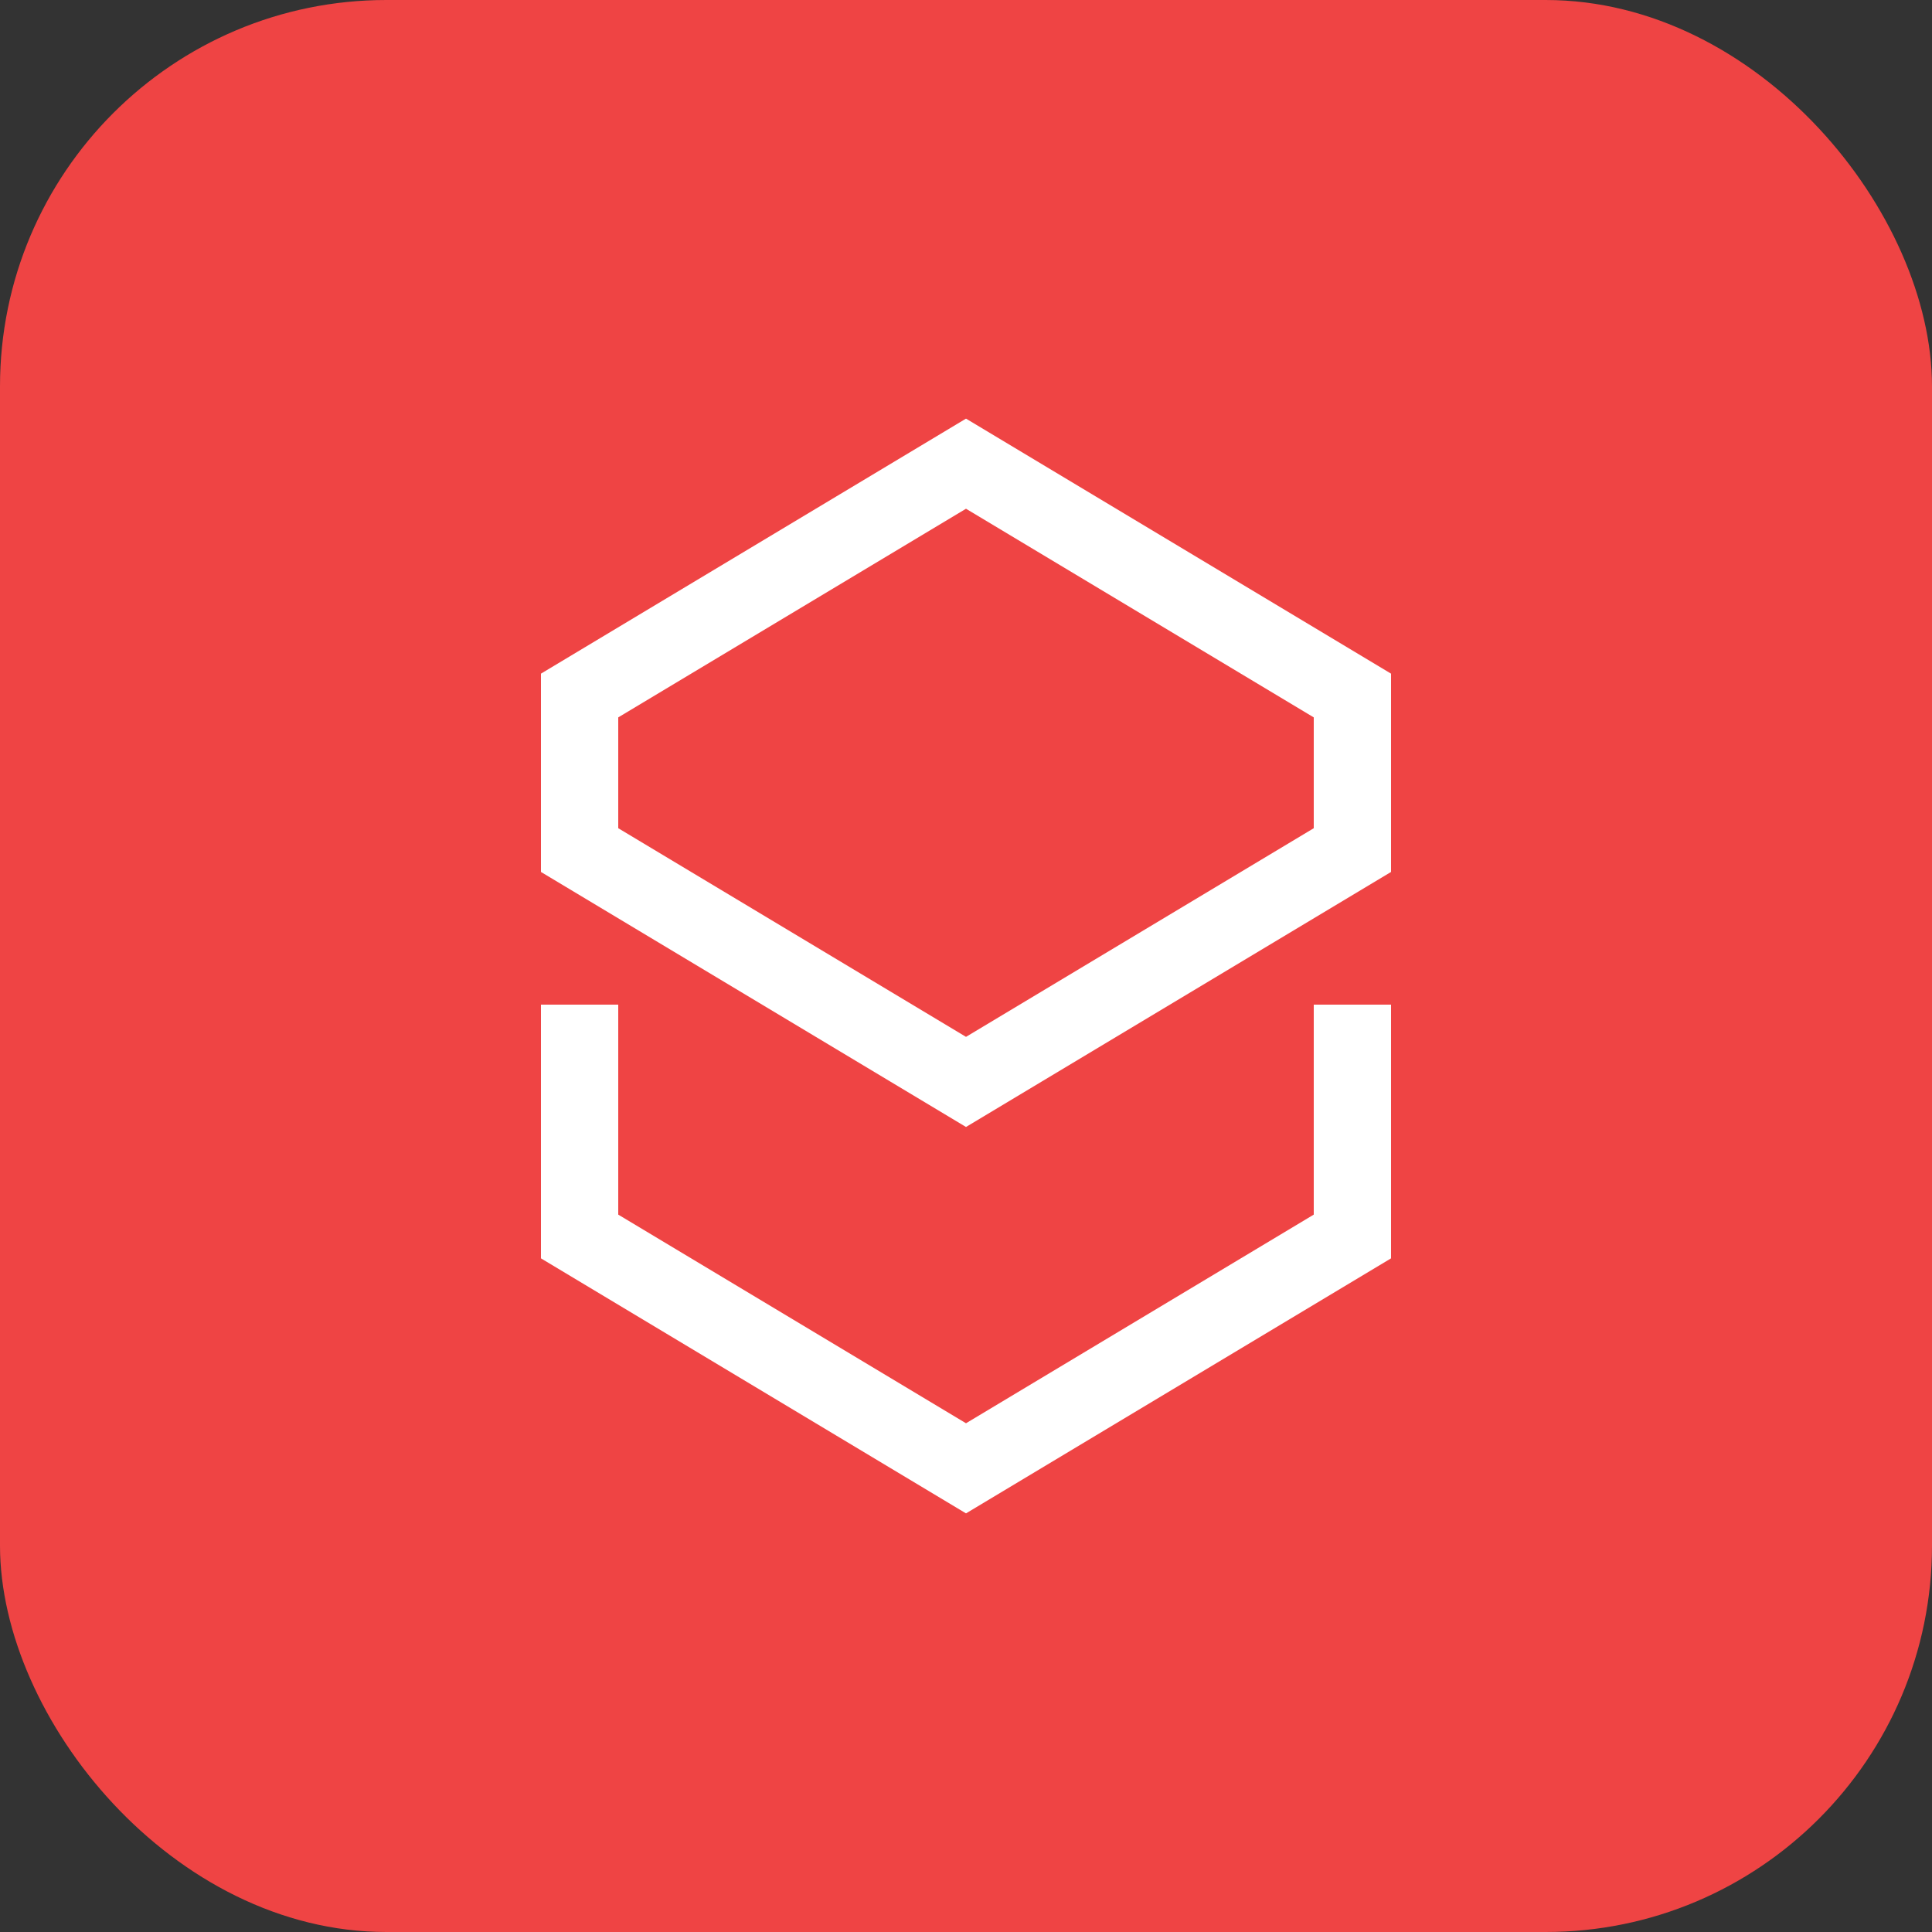
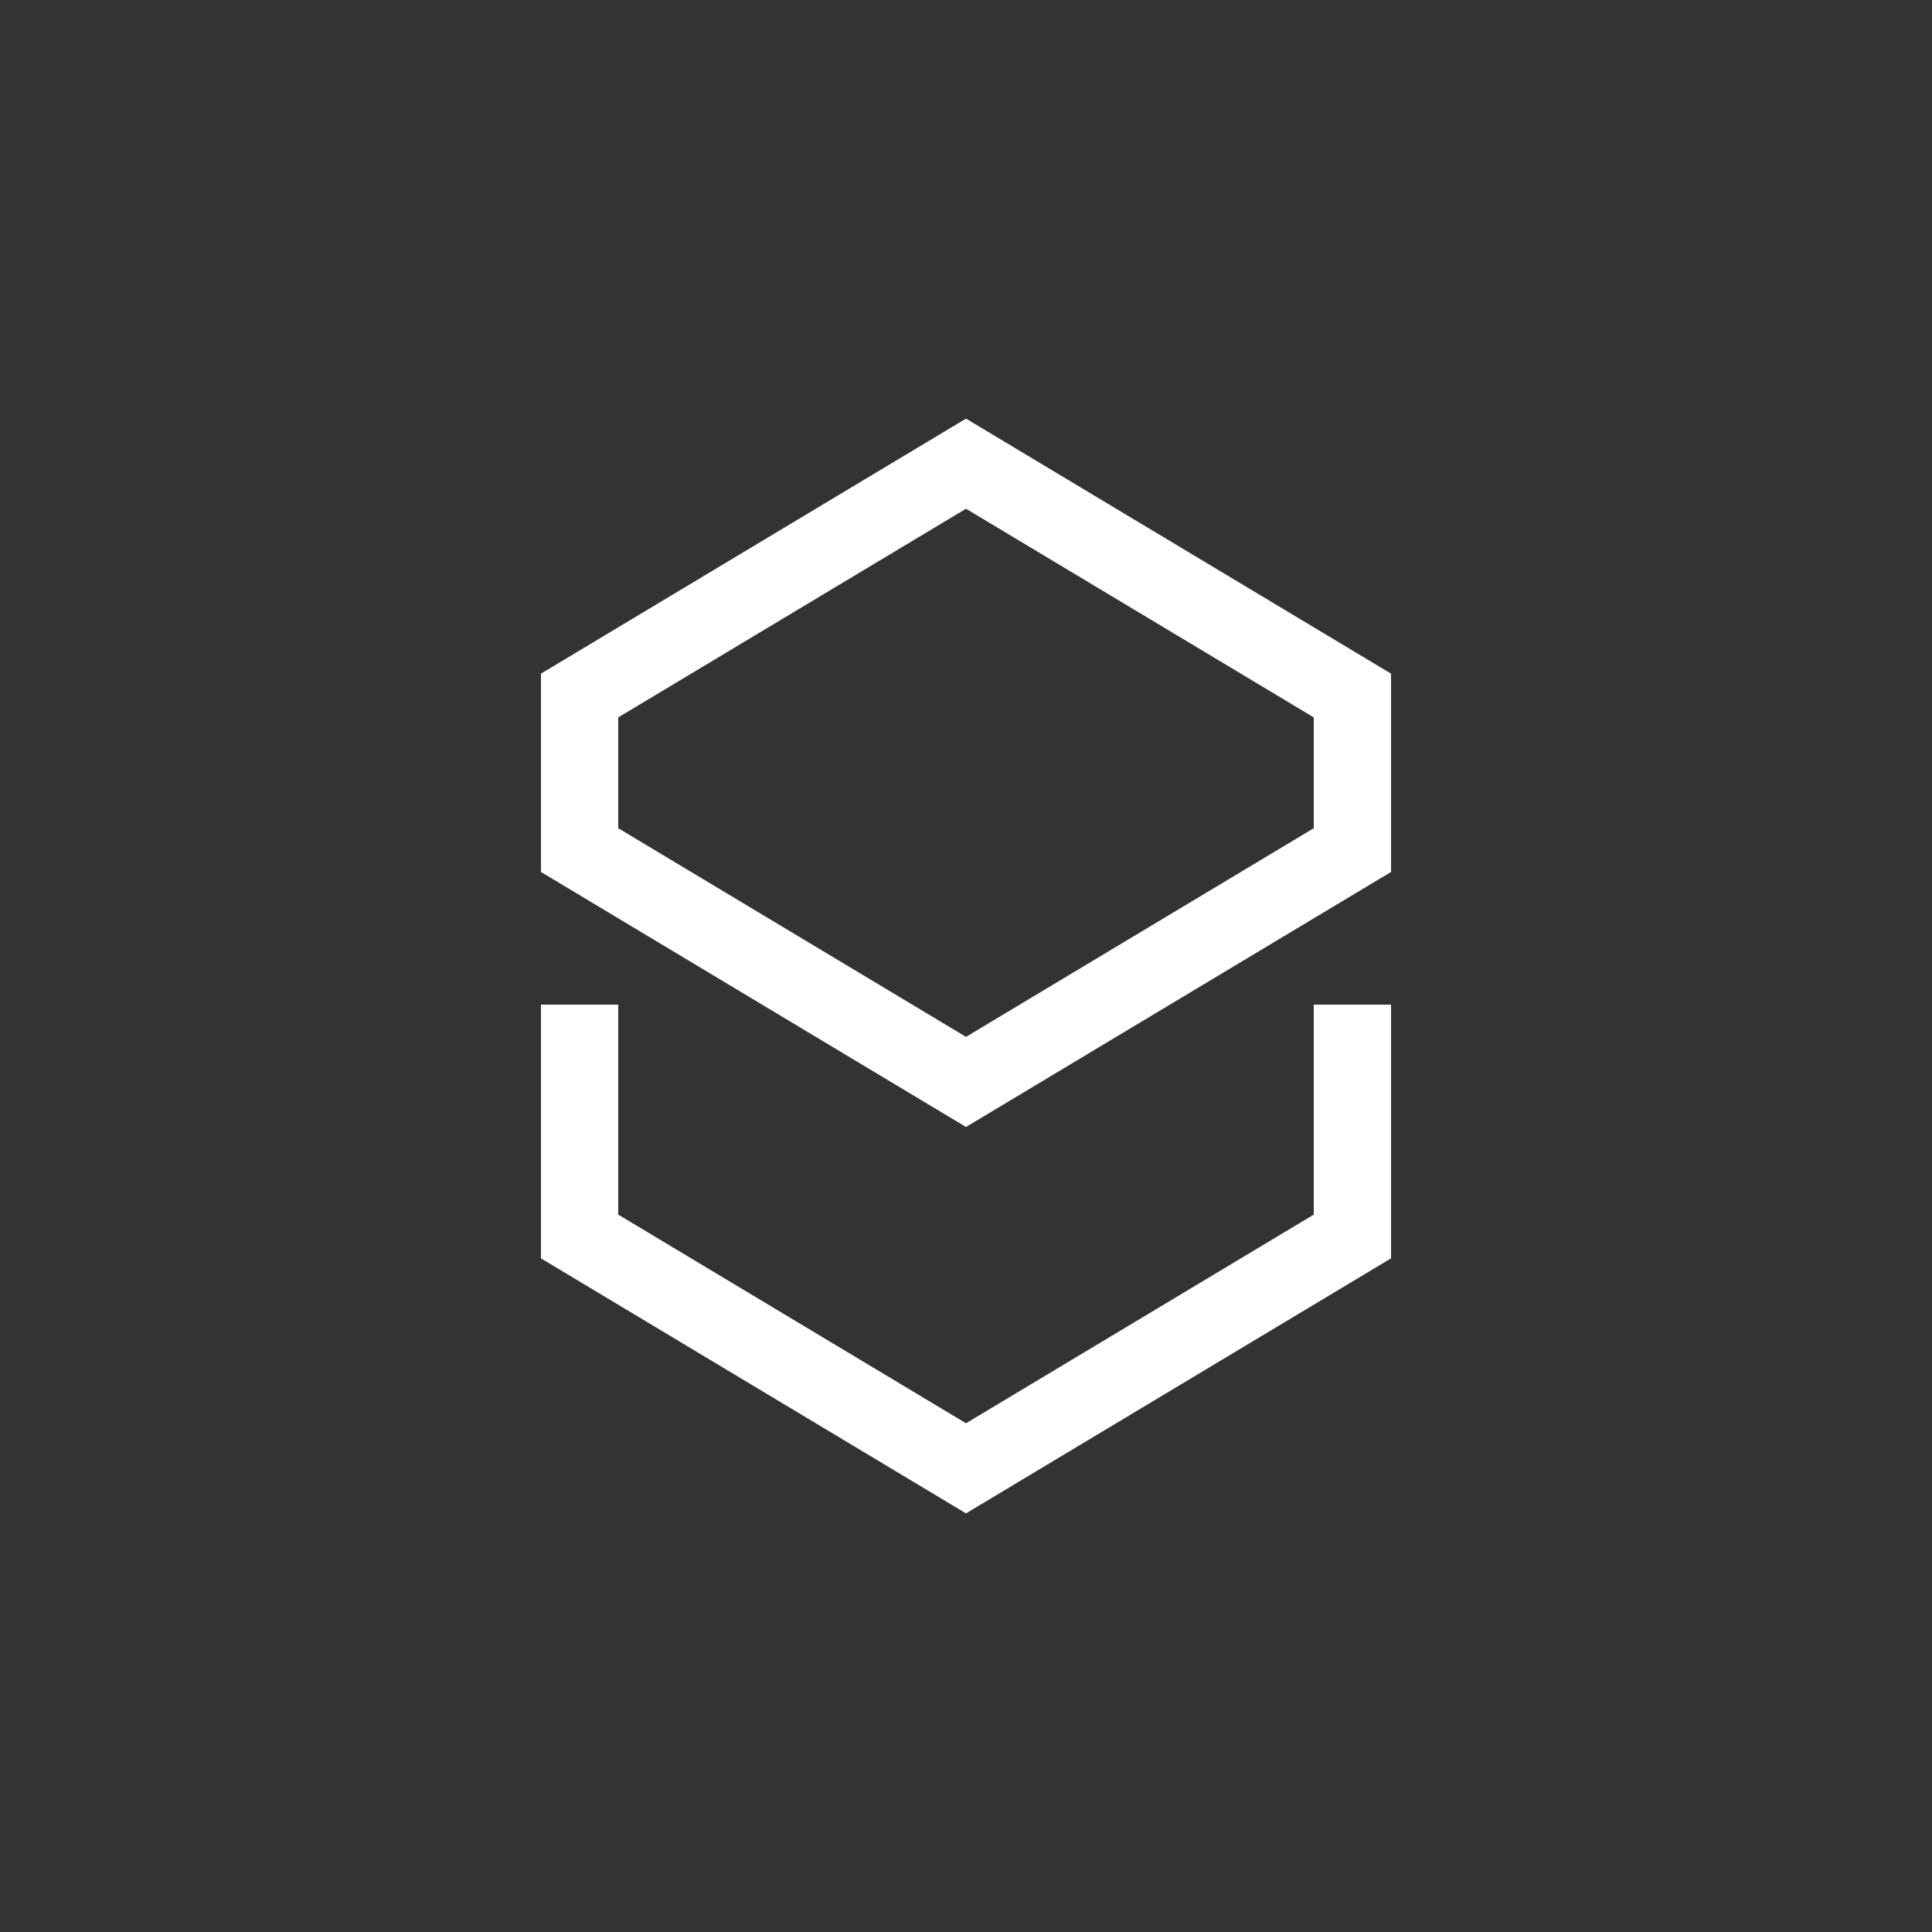
<svg xmlns="http://www.w3.org/2000/svg" viewBox="0 0 50 50" fill="none">
  <rect x="0" y="0" width="50" height="50" fill="#333333" stroke="none" />
-   <rect width="50" height="50" rx="10" fill="#EF4444" />
  <path d="M25 12l-10 6v4l10 6 10-6v-4l-10-6zM15 26v6l10 6 10-6v-6" stroke="white" stroke-width="2" fill="none" />
</svg>